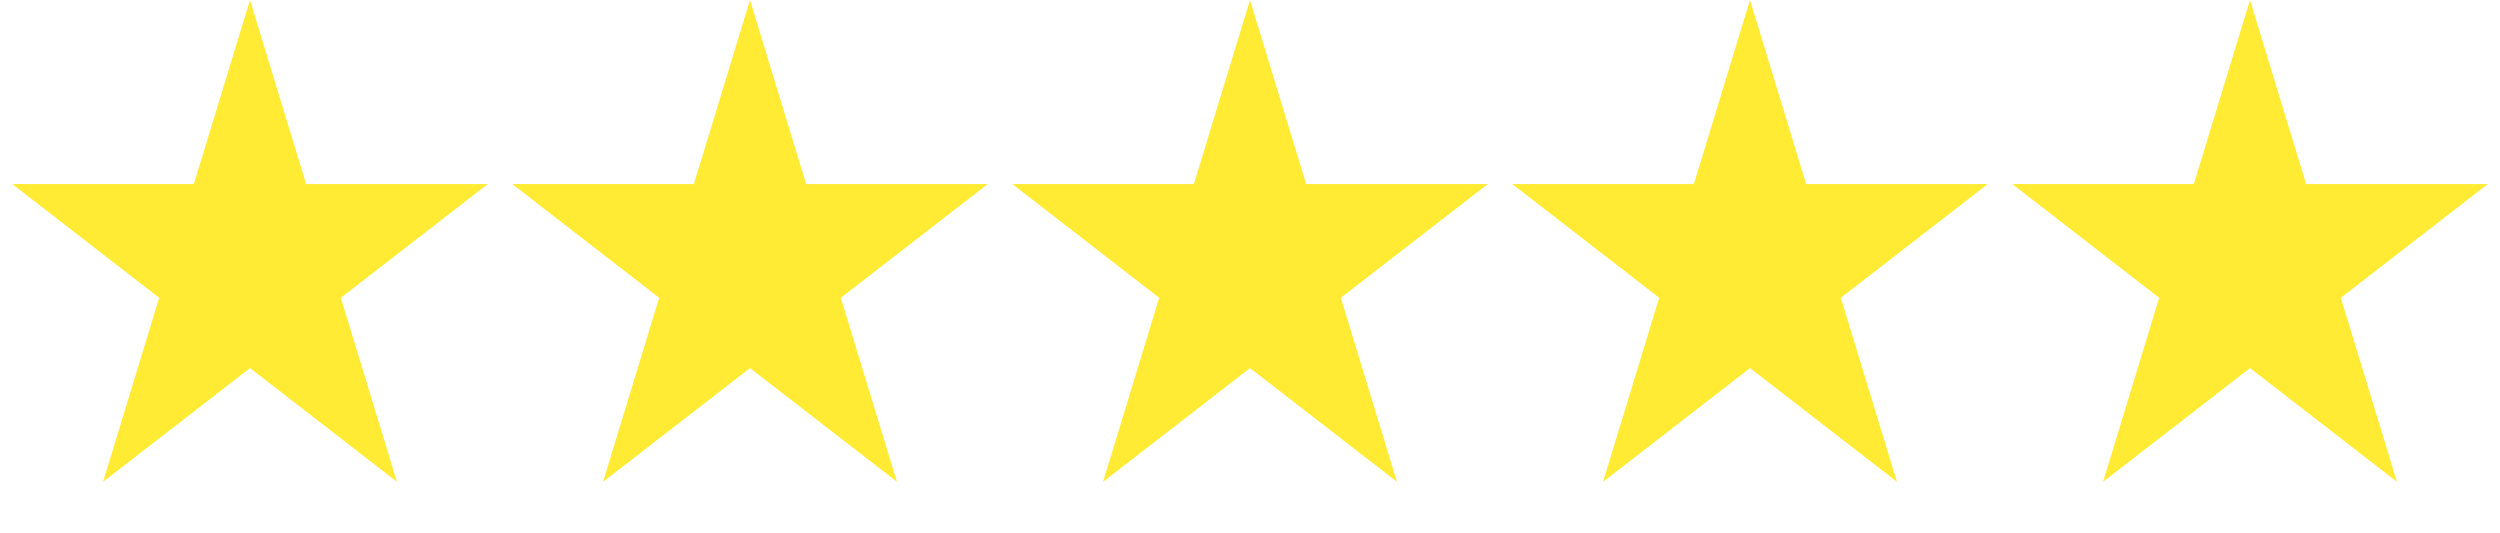
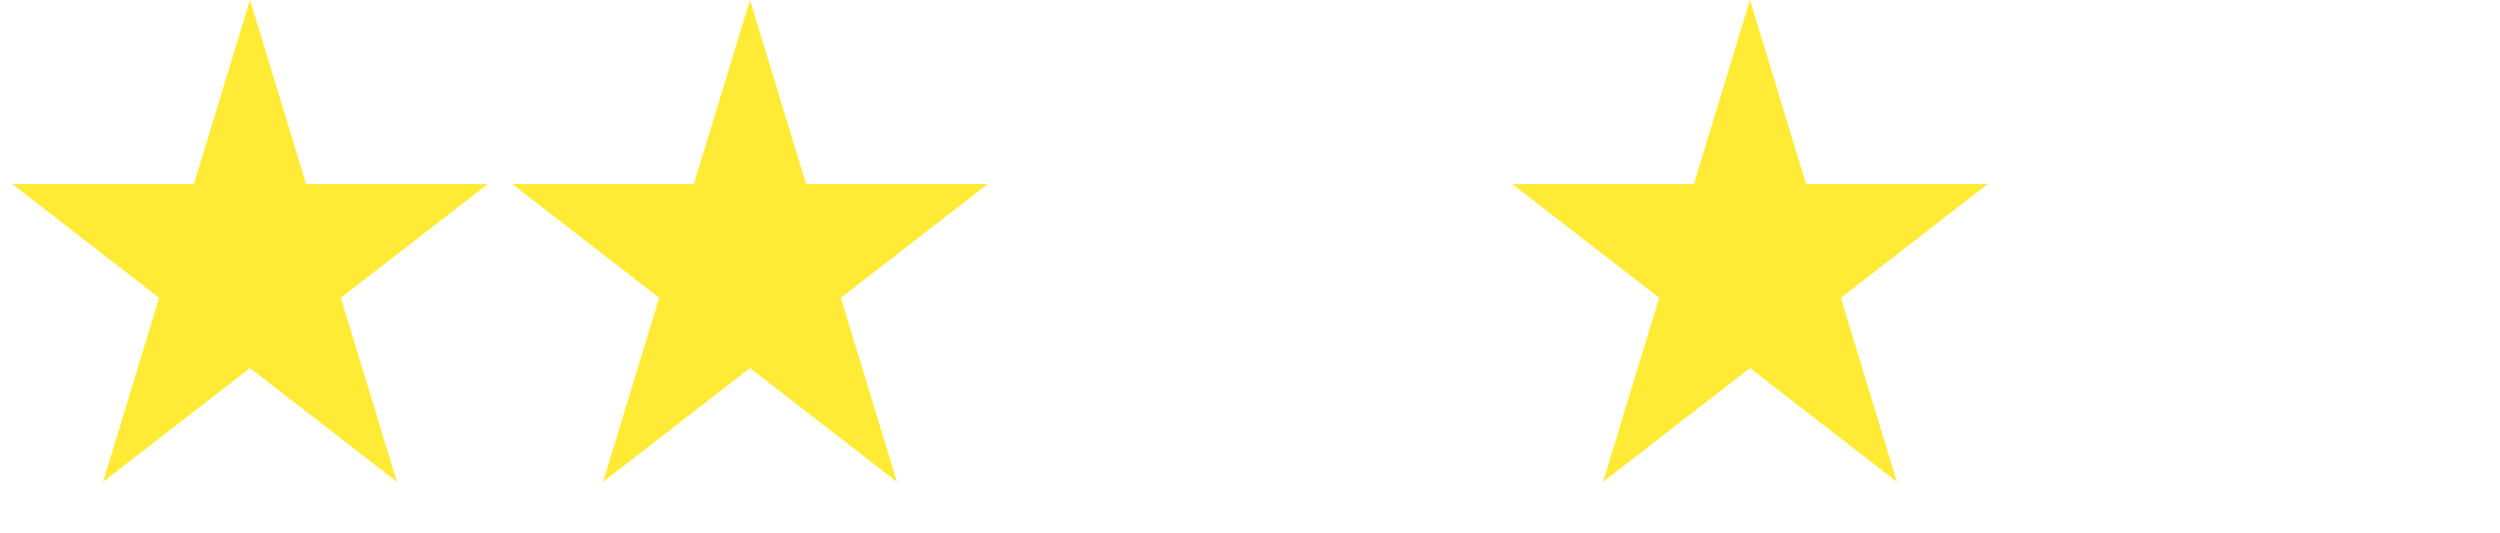
<svg xmlns="http://www.w3.org/2000/svg" width="3595" height="766" viewBox="0 0 3595 766" fill="none">
  <path d="M1078.5 0L1159.21 264.646H1420.4L1209.1 428.207L1289.81 692.854L1078.5 529.293L867.191 692.854L947.904 428.207L736.595 264.646H997.787L1078.5 0Z" fill="#FFEB33" />
-   <path d="M3235.5 0L3316.21 264.646H3577.4L3366.1 428.207L3446.81 692.854L3235.5 529.293L3024.19 692.854L3104.9 428.207L2893.6 264.646H3154.79L3235.5 0Z" fill="#FFEB33" />
  <path d="M2516.5 0L2597.21 264.646H2858.4L2647.1 428.207L2727.81 692.854L2516.5 529.293L2305.19 692.854L2385.9 428.207L2174.6 264.646H2435.79L2516.5 0Z" fill="#FFEB33" />
  <path d="M359.5 0L440.213 264.646H701.405L490.096 428.207L570.809 692.854L359.5 529.293L148.191 692.854L228.904 428.207L17.595 264.646H278.787L359.5 0Z" fill="#FFEB33" />
-   <path d="M1797.5 0L1878.21 264.646H2139.4L1928.1 428.207L2008.81 692.854L1797.5 529.293L1586.19 692.854L1666.9 428.207L1455.6 264.646H1716.79L1797.5 0Z" fill="#FFEB33" />
</svg>